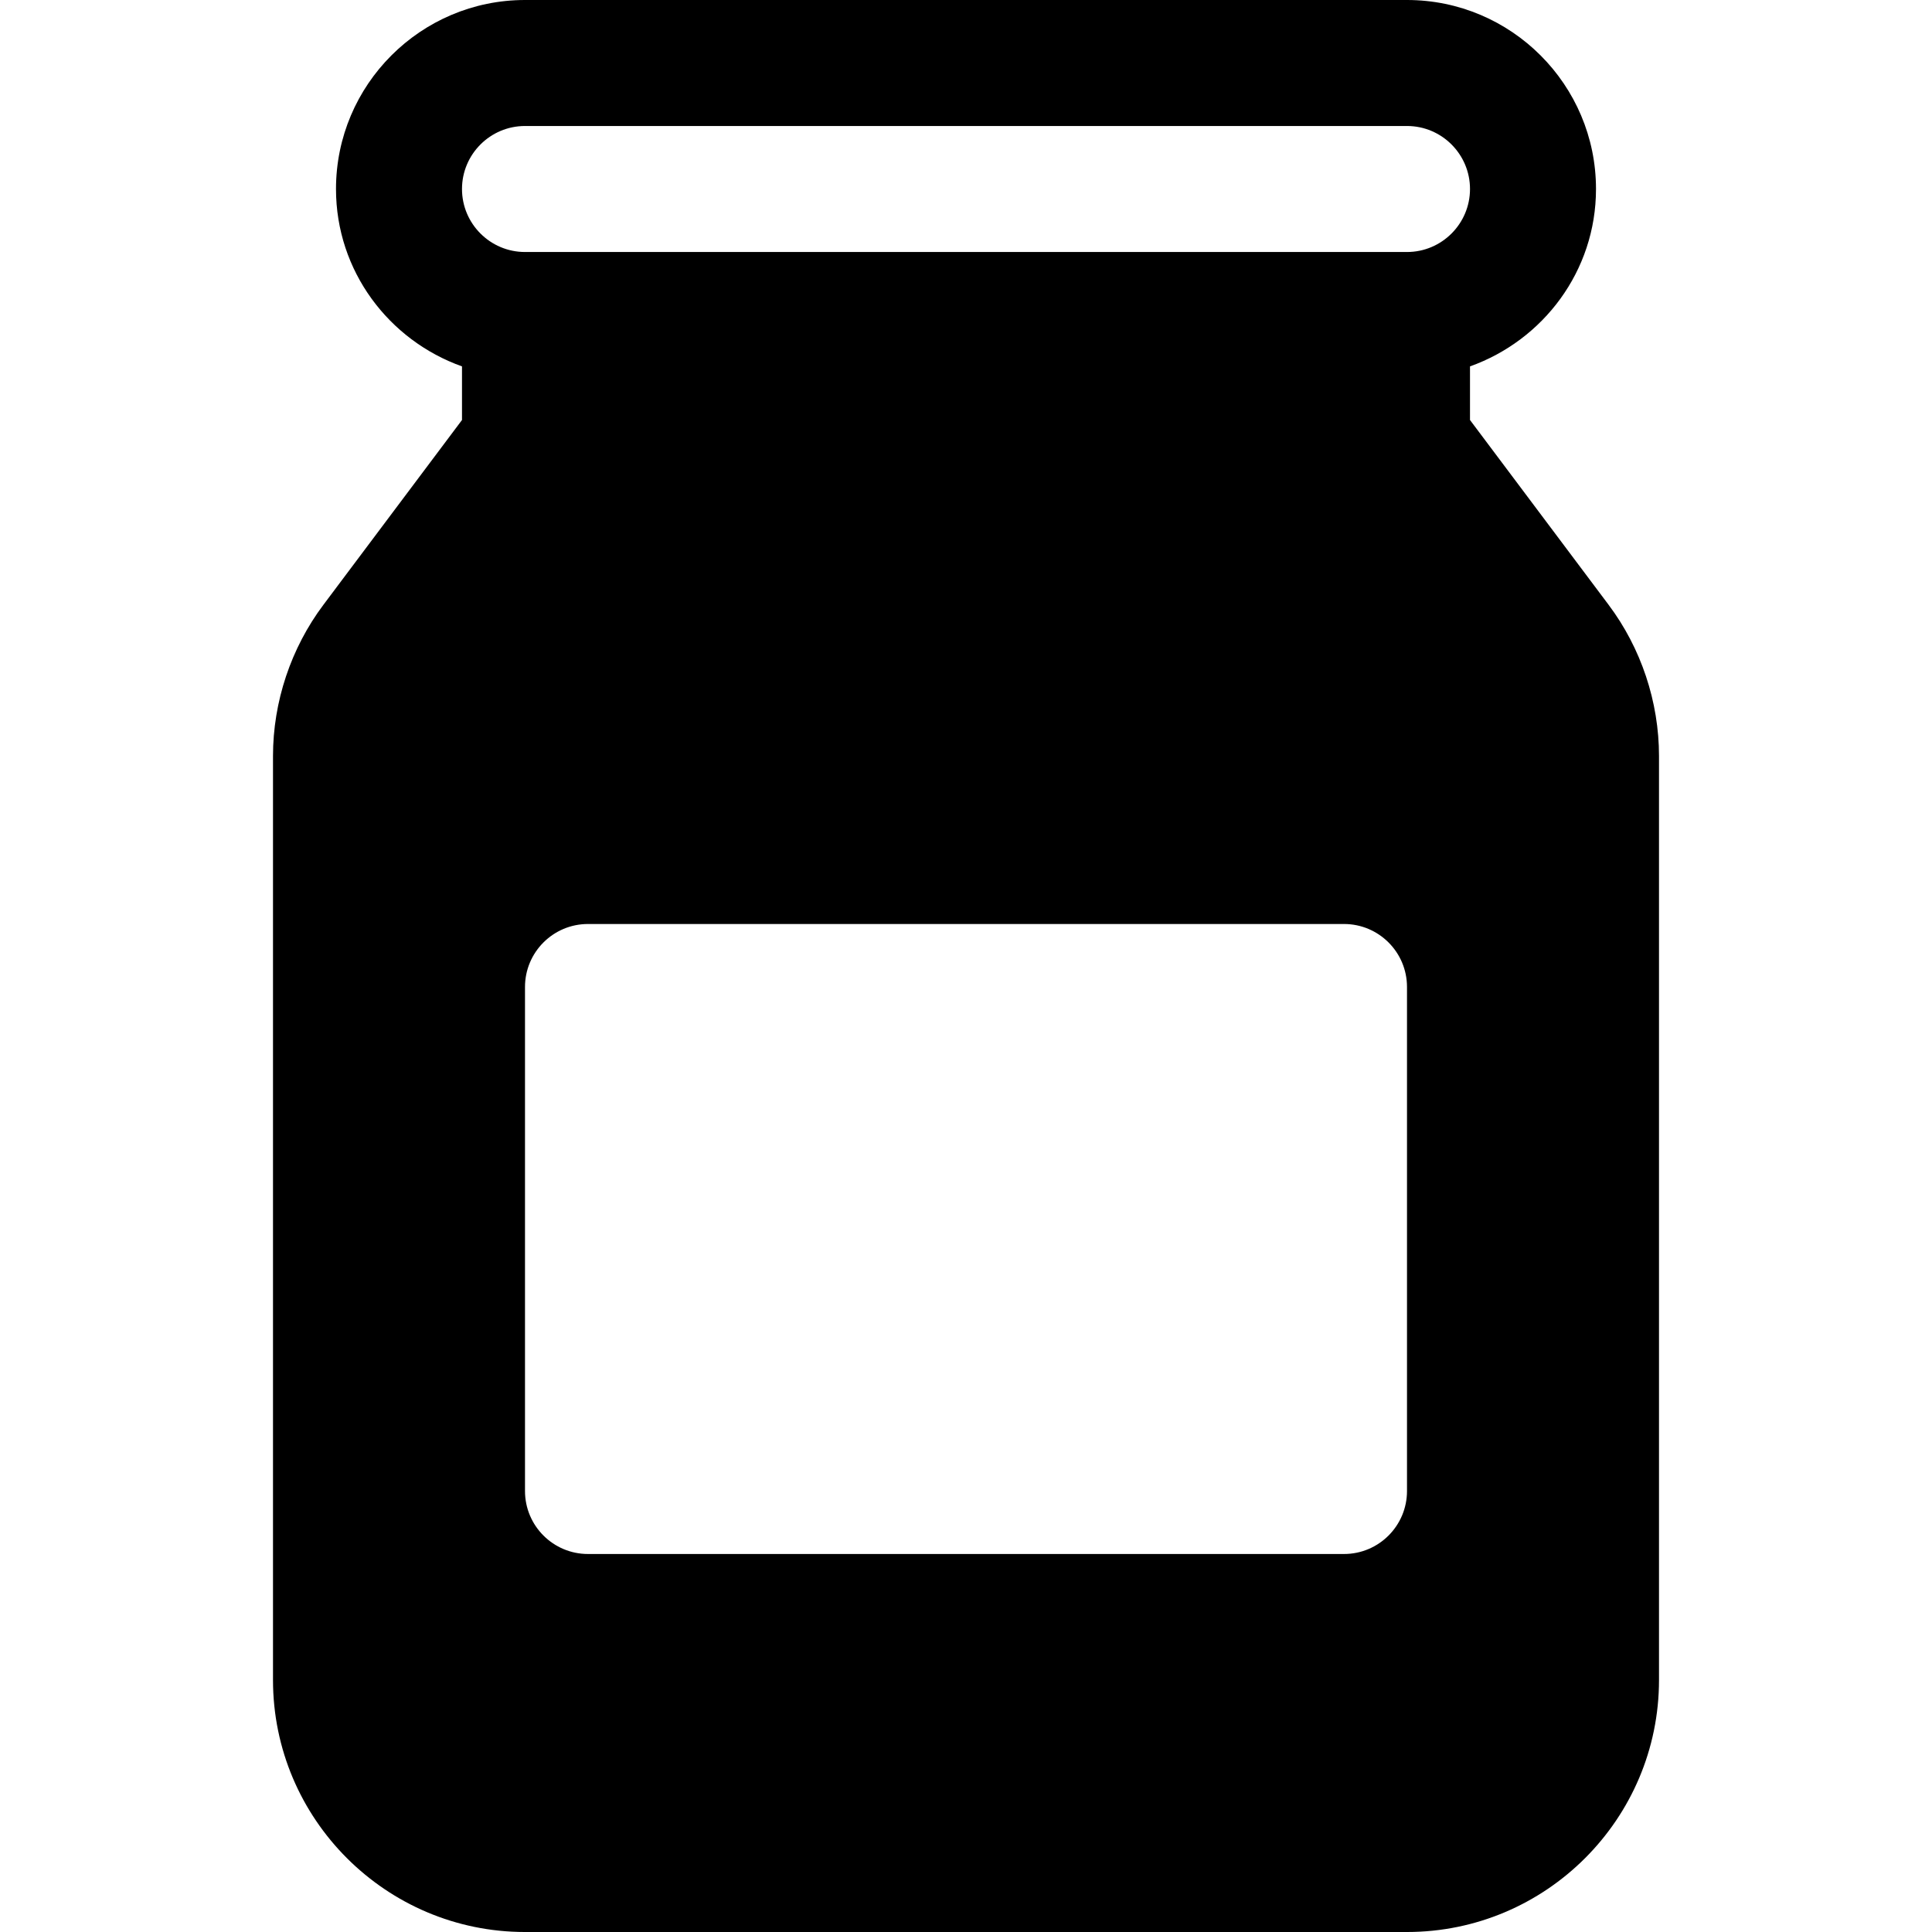
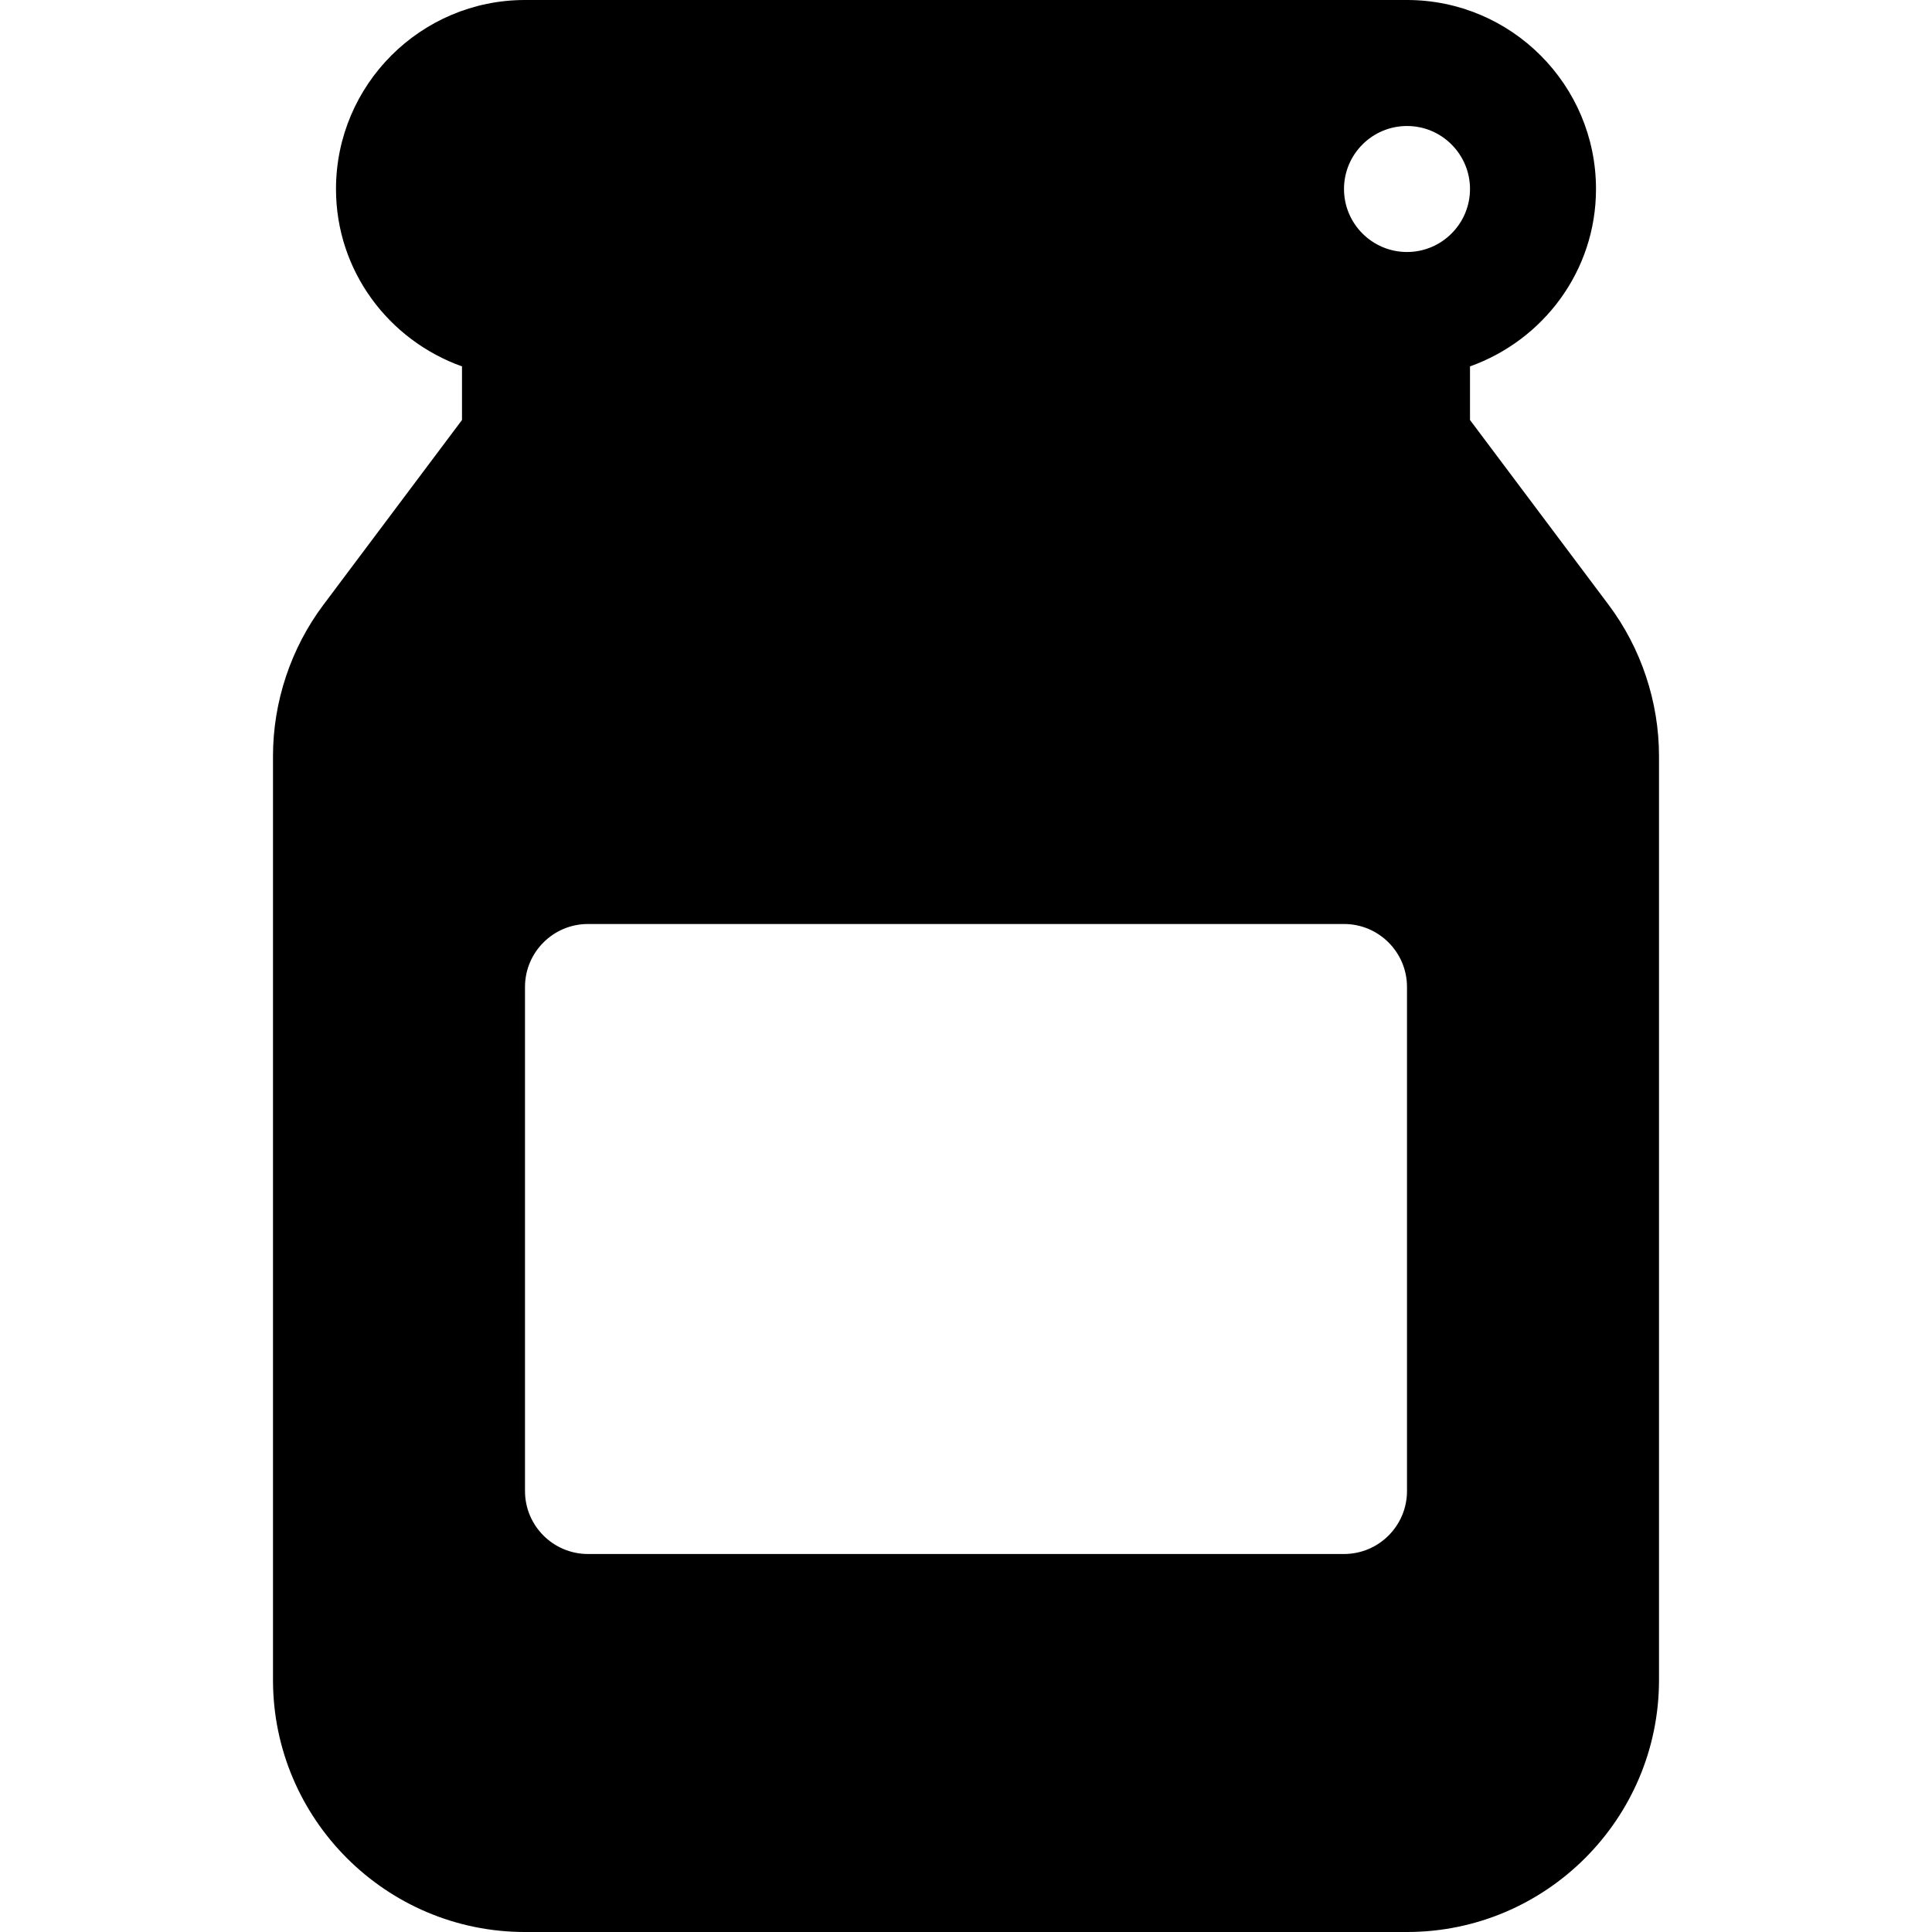
<svg xmlns="http://www.w3.org/2000/svg" fill="#000000" height="800px" width="800px" version="1.1" id="Layer_1" viewBox="0 0 512 512" xml:space="preserve">
  <g>
    <g>
-       <path d="M426.293,160.277l-36.728-48.973V97.097c19.391-6.914,33.391-25.273,33.391-47.01C422.957,22.468,400.489,0,372.87,0    H139.13c-27.619,0-50.087,22.468-50.087,50.087c0,21.737,14,40.096,33.391,47.01v14.207l-36.717,48.962    c-8.619,11.479-13.37,25.712-13.37,40.082v244.87c0,36.826,29.956,66.783,66.783,66.783H372.87    c36.826,0,66.783-29.956,66.783-66.783v-244.87C439.652,185.978,434.902,171.745,426.293,160.277z M372.87,395.13    c0,9.223-7.479,16.696-16.696,16.696H155.826c-9.217,0-16.696-7.473-16.696-16.696V261.565c0-9.223,7.479-16.696,16.696-16.696    h200.348c9.217,0,16.696,7.473,16.696,16.696V395.13z M372.87,66.783H139.13c-9.206,0-16.696-7.49-16.696-16.696    s7.49-16.696,16.696-16.696H372.87c9.206,0,16.696,7.49,16.696,16.696S382.076,66.783,372.87,66.783z" />
+       <path d="M426.293,160.277l-36.728-48.973V97.097c19.391-6.914,33.391-25.273,33.391-47.01C422.957,22.468,400.489,0,372.87,0    H139.13c-27.619,0-50.087,22.468-50.087,50.087c0,21.737,14,40.096,33.391,47.01v14.207l-36.717,48.962    c-8.619,11.479-13.37,25.712-13.37,40.082v244.87c0,36.826,29.956,66.783,66.783,66.783H372.87    c36.826,0,66.783-29.956,66.783-66.783v-244.87C439.652,185.978,434.902,171.745,426.293,160.277z M372.87,395.13    c0,9.223-7.479,16.696-16.696,16.696H155.826c-9.217,0-16.696-7.473-16.696-16.696V261.565c0-9.223,7.479-16.696,16.696-16.696    h200.348c9.217,0,16.696,7.473,16.696,16.696V395.13z M372.87,66.783c-9.206,0-16.696-7.49-16.696-16.696    s7.49-16.696,16.696-16.696H372.87c9.206,0,16.696,7.49,16.696,16.696S382.076,66.783,372.87,66.783z" />
    </g>
  </g>
</svg>